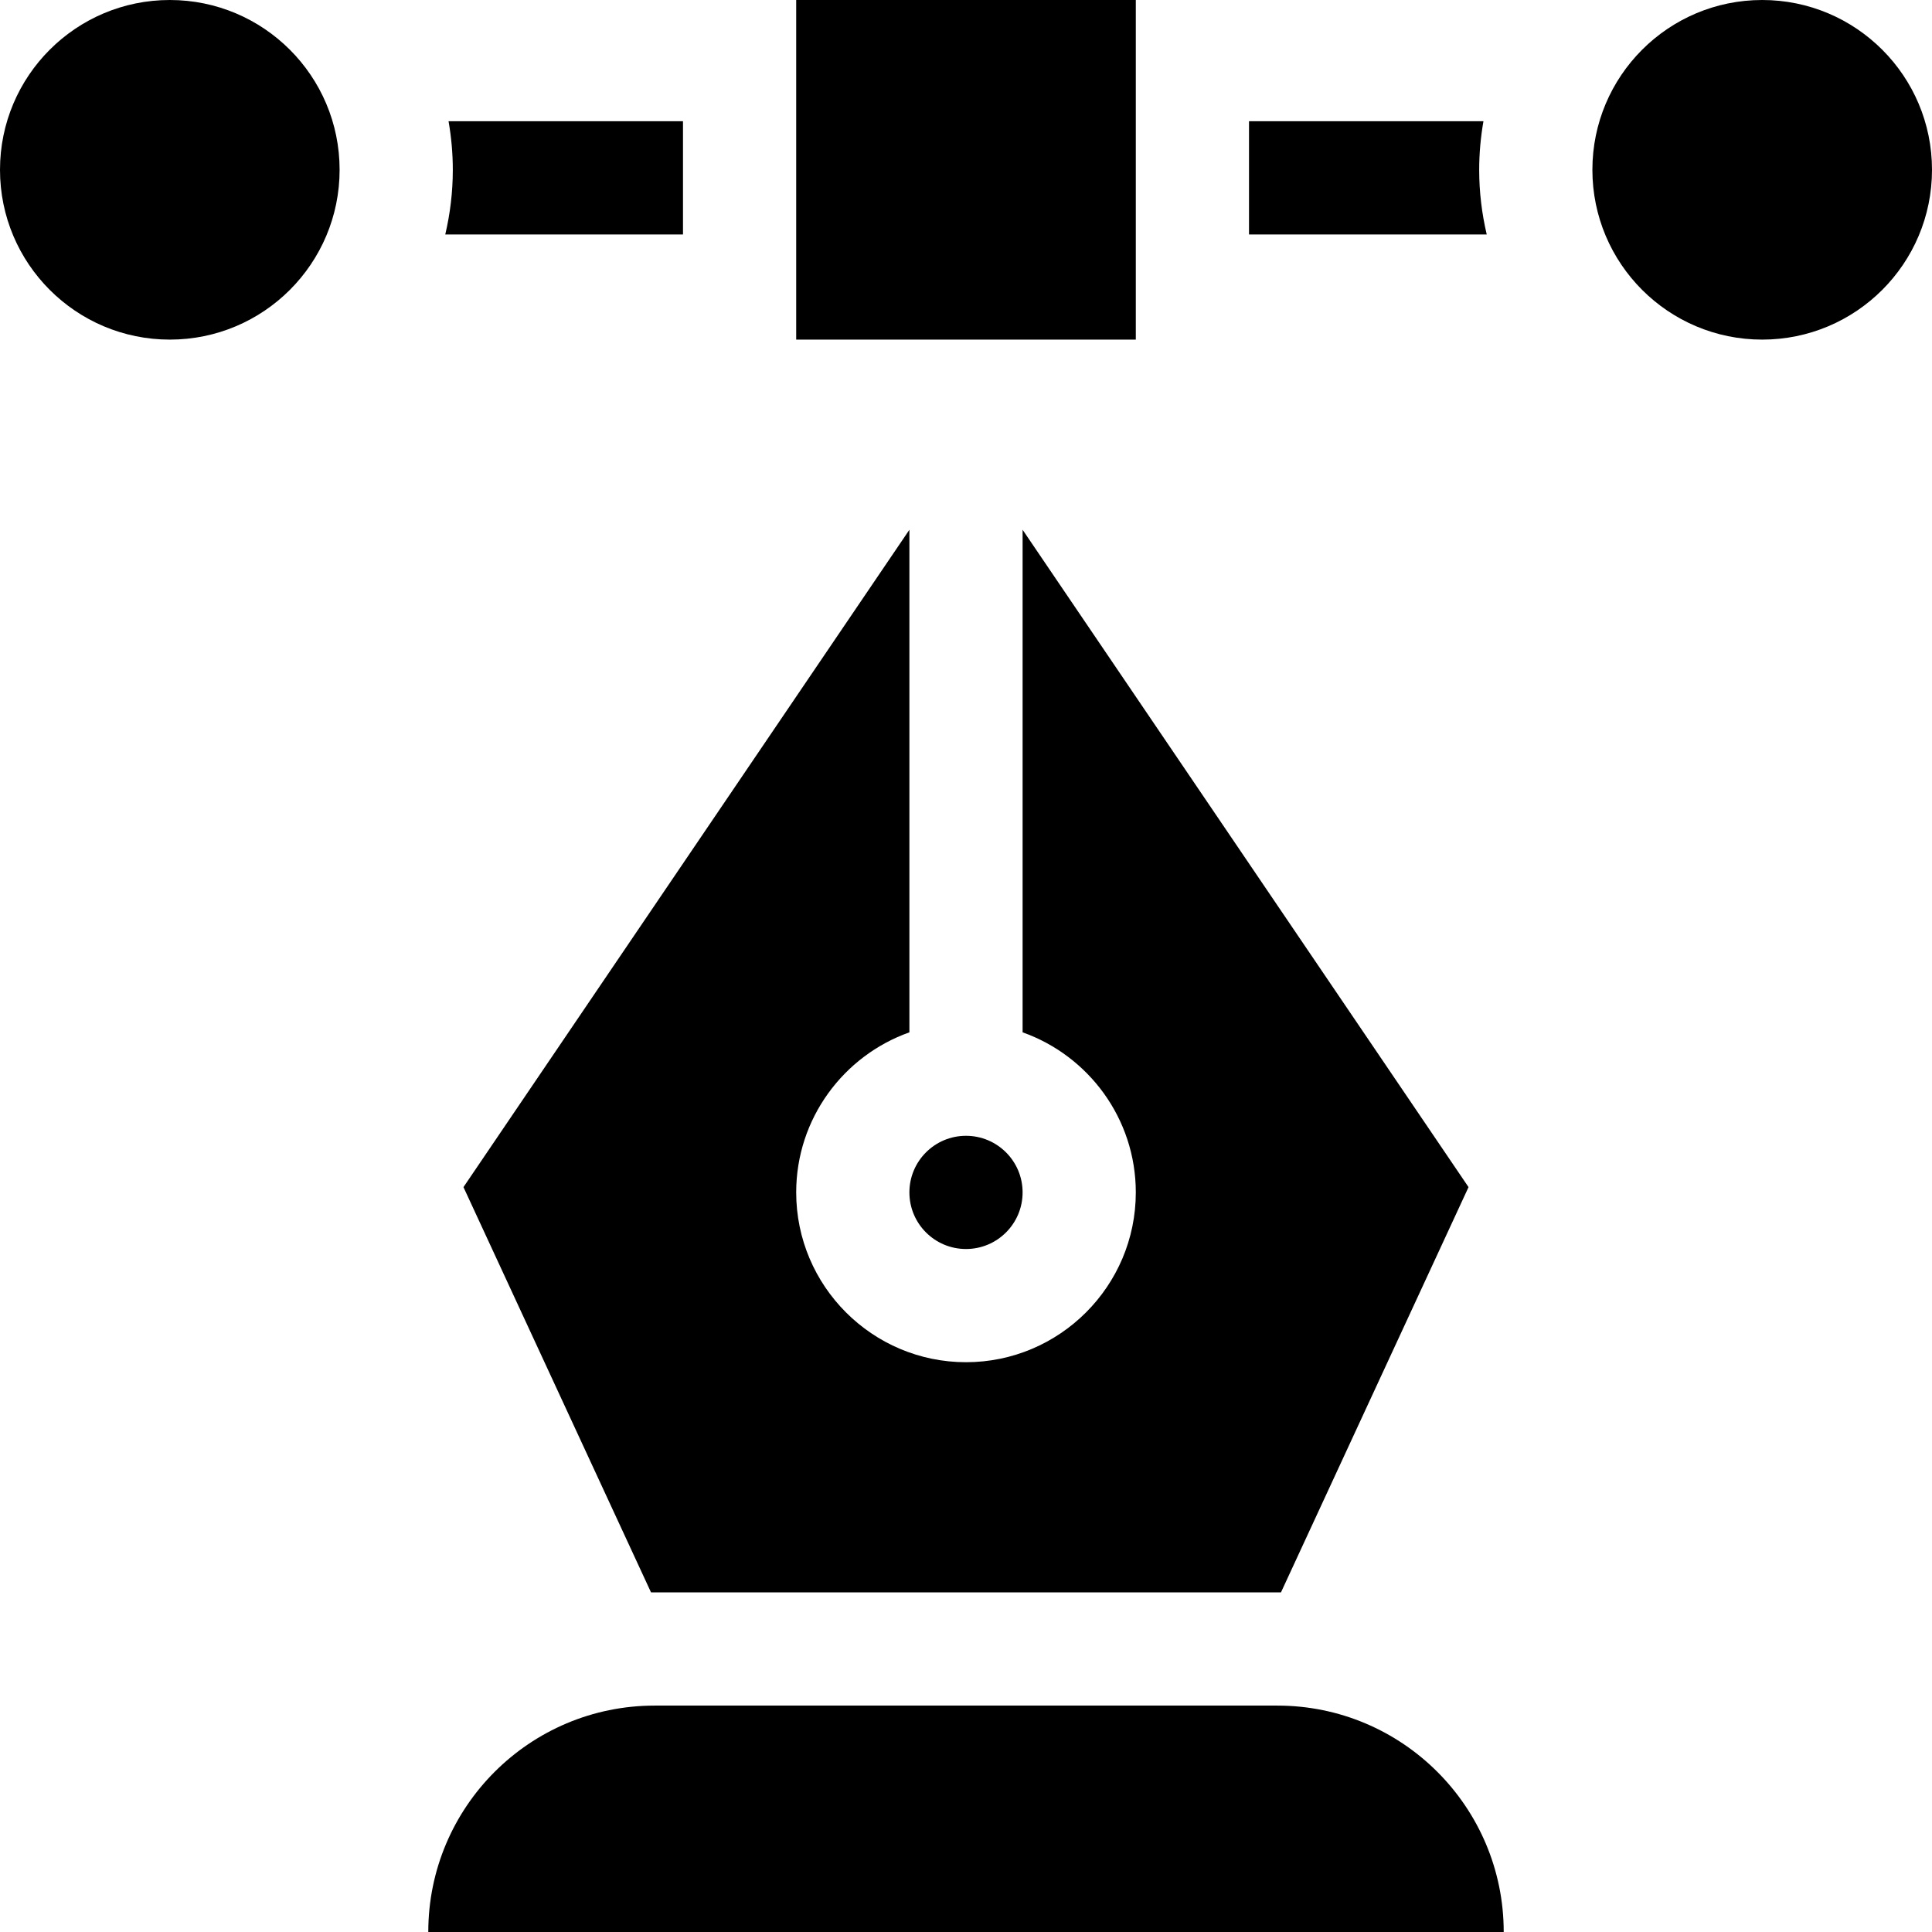
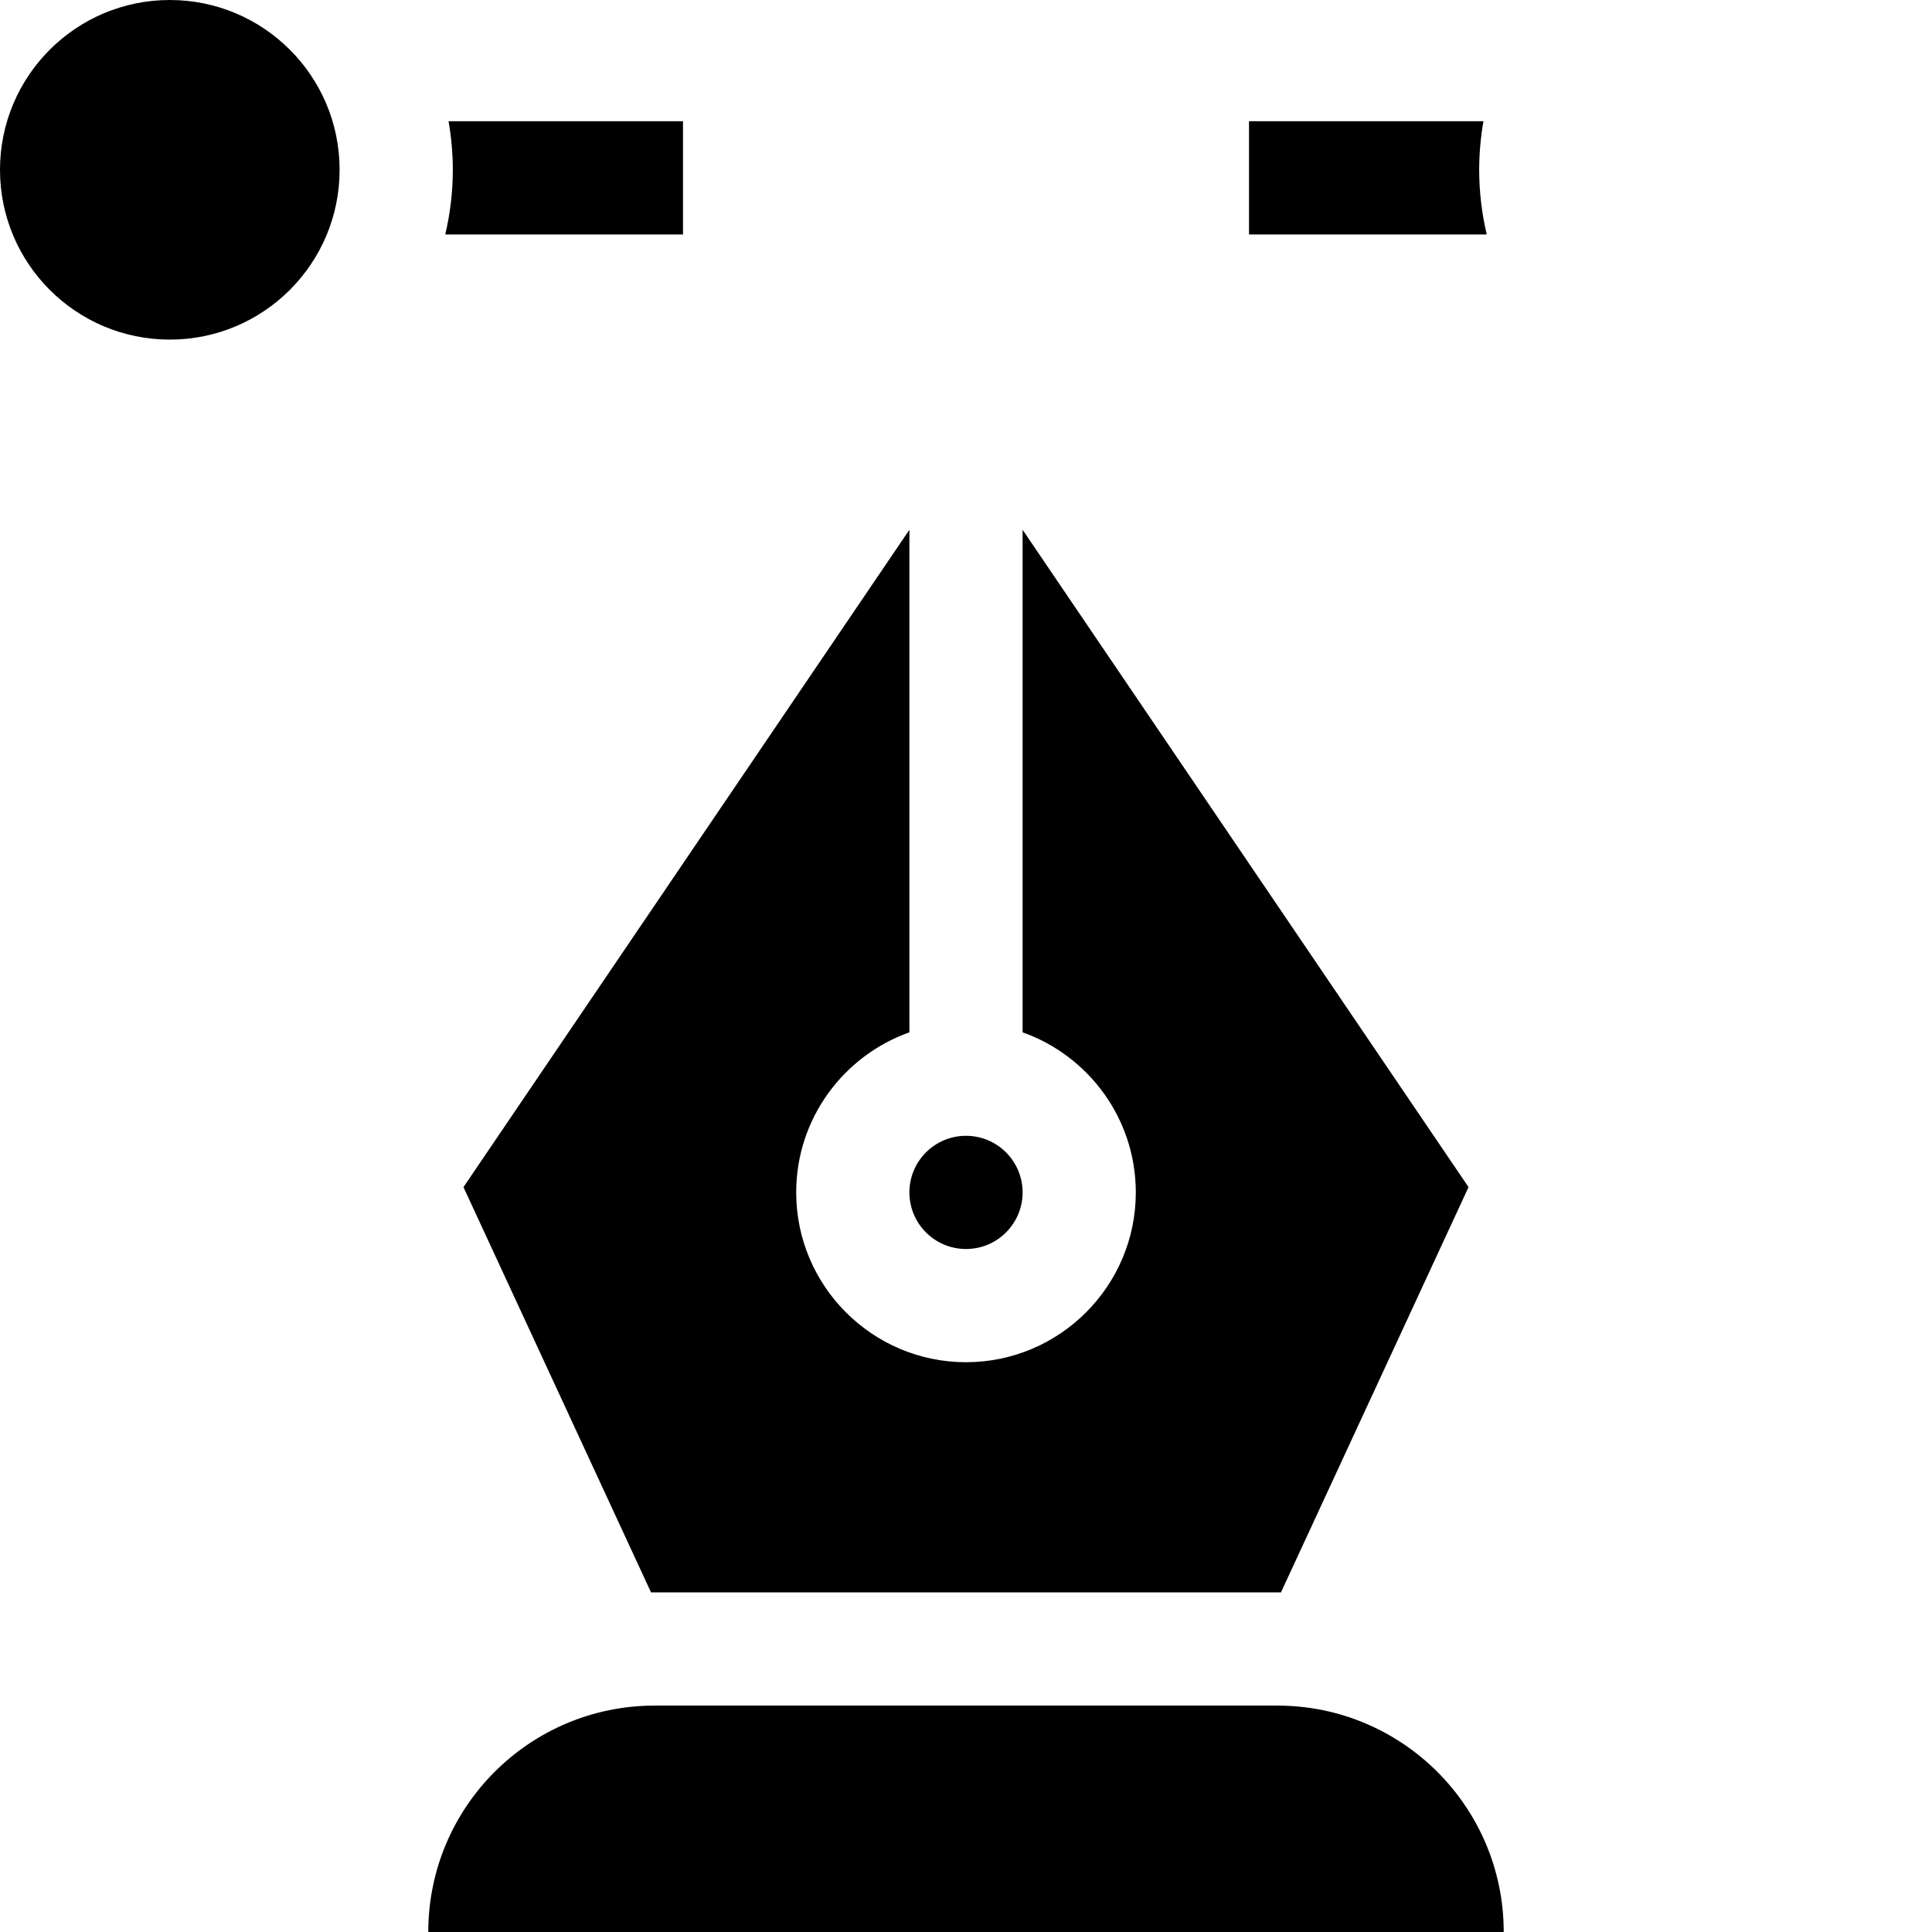
<svg xmlns="http://www.w3.org/2000/svg" id="Capa_1" height="512" viewBox="0 0 512 512" width="512">
  <g>
-     <path d="m211 0h90v90h-90z" />
+     <path d="m211 0h90h-90z" />
    <path d="m118.002 62.133h62.998v-30h-62.127c.726 4.184 1.127 8.478 1.127 12.867 0 5.896-.705 11.626-1.998 17.133z" />
    <path d="m393.127 32.133h-62.127v30h62.998c-1.293-5.507-1.998-11.237-1.998-17.133 0-4.389.4-8.683 1.127-12.867z" />
    <circle cx="256" cy="316" r="15" />
    <path d="m389.177 314.601-118.177-174.209v133.188c17.459 6.192 30 22.865 30 42.42 0 24.813-20.187 45-45 45s-45-20.187-45-45c0-19.555 12.541-36.228 30-42.42v-133.188l-118.176 174.209 49.705 107.399h166.941z" />
    <circle cx="45" cy="45" r="45" />
-     <circle cx="467" cy="45" r="45" />
    <path d="m338.5 452h-165c-33.137 0-60 26.863-60 60h285c0-33.137-26.863-60-60-60z" />
  </g>
</svg>